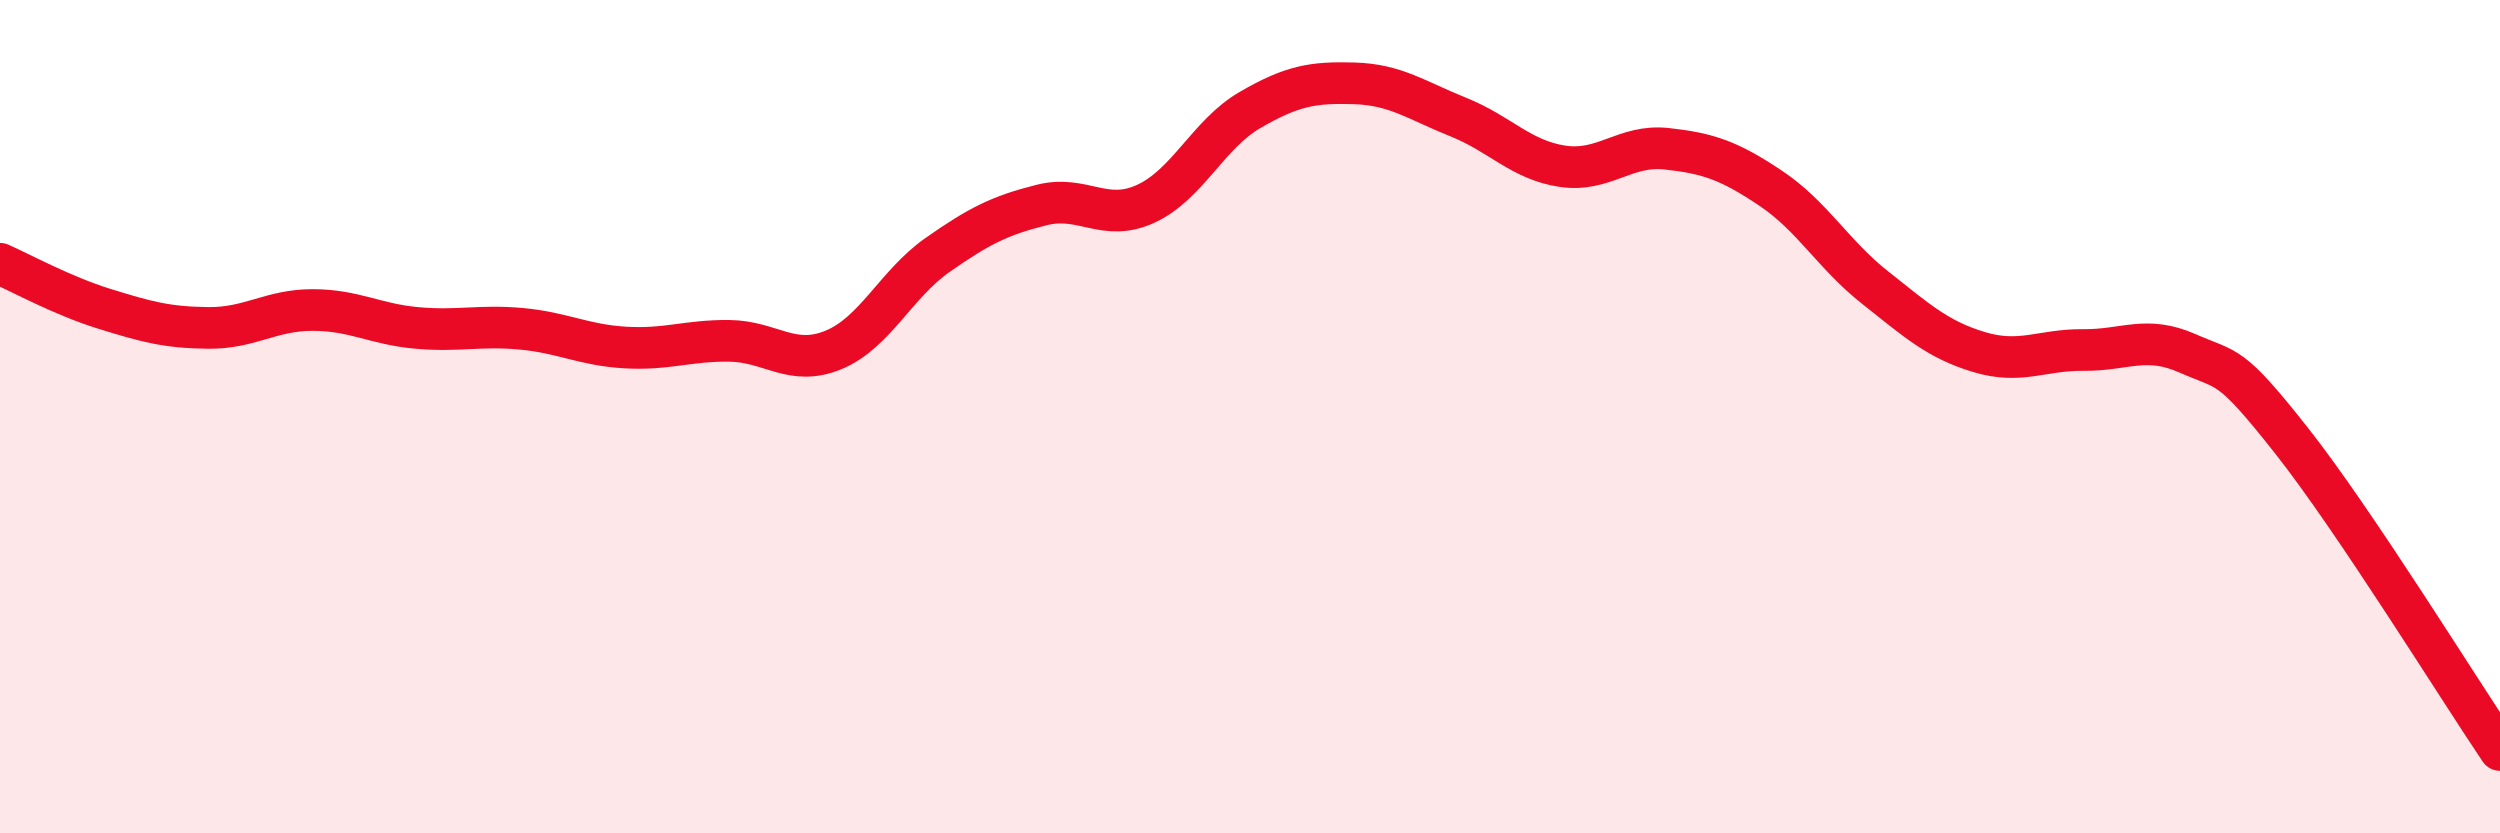
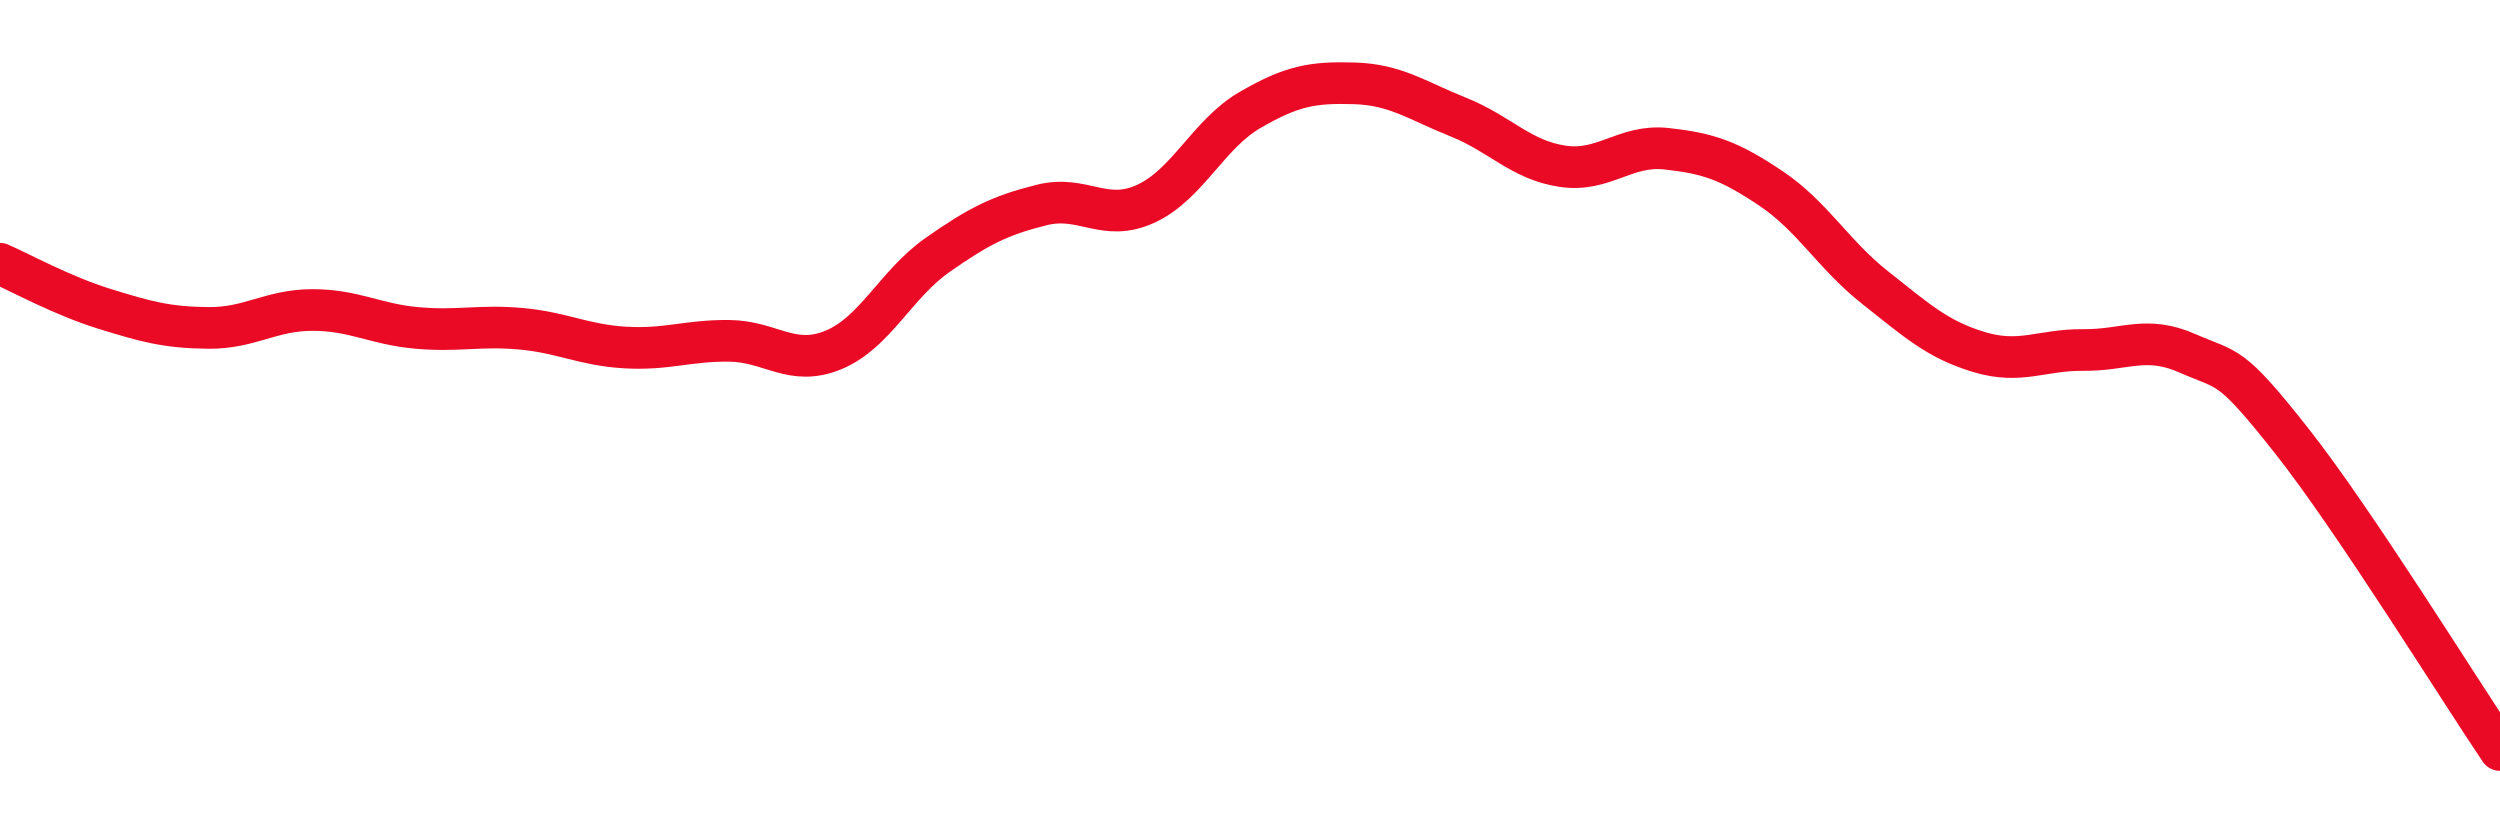
<svg xmlns="http://www.w3.org/2000/svg" width="60" height="20" viewBox="0 0 60 20">
-   <path d="M 0,6.33 C 0.5,6.55 1.5,7.1 2.5,7.41 C 3.5,7.72 4,7.86 5,7.87 C 6,7.88 6.5,7.44 7.5,7.44 C 8.5,7.44 9,7.78 10,7.87 C 11,7.96 11.5,7.8 12.5,7.89 C 13.5,7.98 14,8.28 15,8.34 C 16,8.4 16.5,8.17 17.5,8.18 C 18.5,8.19 19,8.81 20,8.4 C 21,7.99 21.5,6.82 22.5,6.12 C 23.5,5.42 24,5.17 25,4.92 C 26,4.67 26.5,5.35 27.5,4.89 C 28.5,4.43 29,3.22 30,2.64 C 31,2.06 31.5,1.97 32.5,2 C 33.5,2.03 34,2.41 35,2.81 C 36,3.21 36.5,3.84 37.5,3.99 C 38.5,4.14 39,3.46 40,3.57 C 41,3.68 41.5,3.85 42.5,4.52 C 43.5,5.19 44,6.11 45,6.9 C 46,7.69 46.5,8.15 47.5,8.45 C 48.5,8.75 49,8.39 50,8.4 C 51,8.41 51.5,8.04 52.5,8.48 C 53.5,8.92 53.5,8.68 55,10.58 C 56.5,12.48 59,16.52 60,18L60 20L0 20Z" fill="#EB0A25" opacity="0.1" stroke-linecap="round" stroke-linejoin="round" />
  <path d="M 0,6.33 C 0.5,6.55 1.5,7.1 2.5,7.41 C 3.5,7.72 4,7.86 5,7.87 C 6,7.88 6.5,7.44 7.5,7.44 C 8.5,7.44 9,7.78 10,7.87 C 11,7.96 11.5,7.8 12.5,7.89 C 13.5,7.98 14,8.28 15,8.34 C 16,8.4 16.5,8.17 17.5,8.18 C 18.5,8.19 19,8.81 20,8.4 C 21,7.99 21.5,6.82 22.5,6.12 C 23.5,5.42 24,5.17 25,4.92 C 26,4.67 26.5,5.35 27.5,4.89 C 28.5,4.43 29,3.22 30,2.64 C 31,2.06 31.5,1.97 32.5,2 C 33.5,2.03 34,2.41 35,2.81 C 36,3.21 36.5,3.84 37.5,3.99 C 38.5,4.14 39,3.46 40,3.57 C 41,3.68 41.5,3.85 42.5,4.52 C 43.5,5.19 44,6.11 45,6.9 C 46,7.69 46.5,8.15 47.5,8.45 C 48.5,8.75 49,8.39 50,8.4 C 51,8.41 51.5,8.04 52.5,8.48 C 53.5,8.92 53.5,8.68 55,10.58 C 56.5,12.48 59,16.52 60,18" stroke="#EB0A25" stroke-width="1" fill="none" stroke-linecap="round" stroke-linejoin="round" />
</svg>